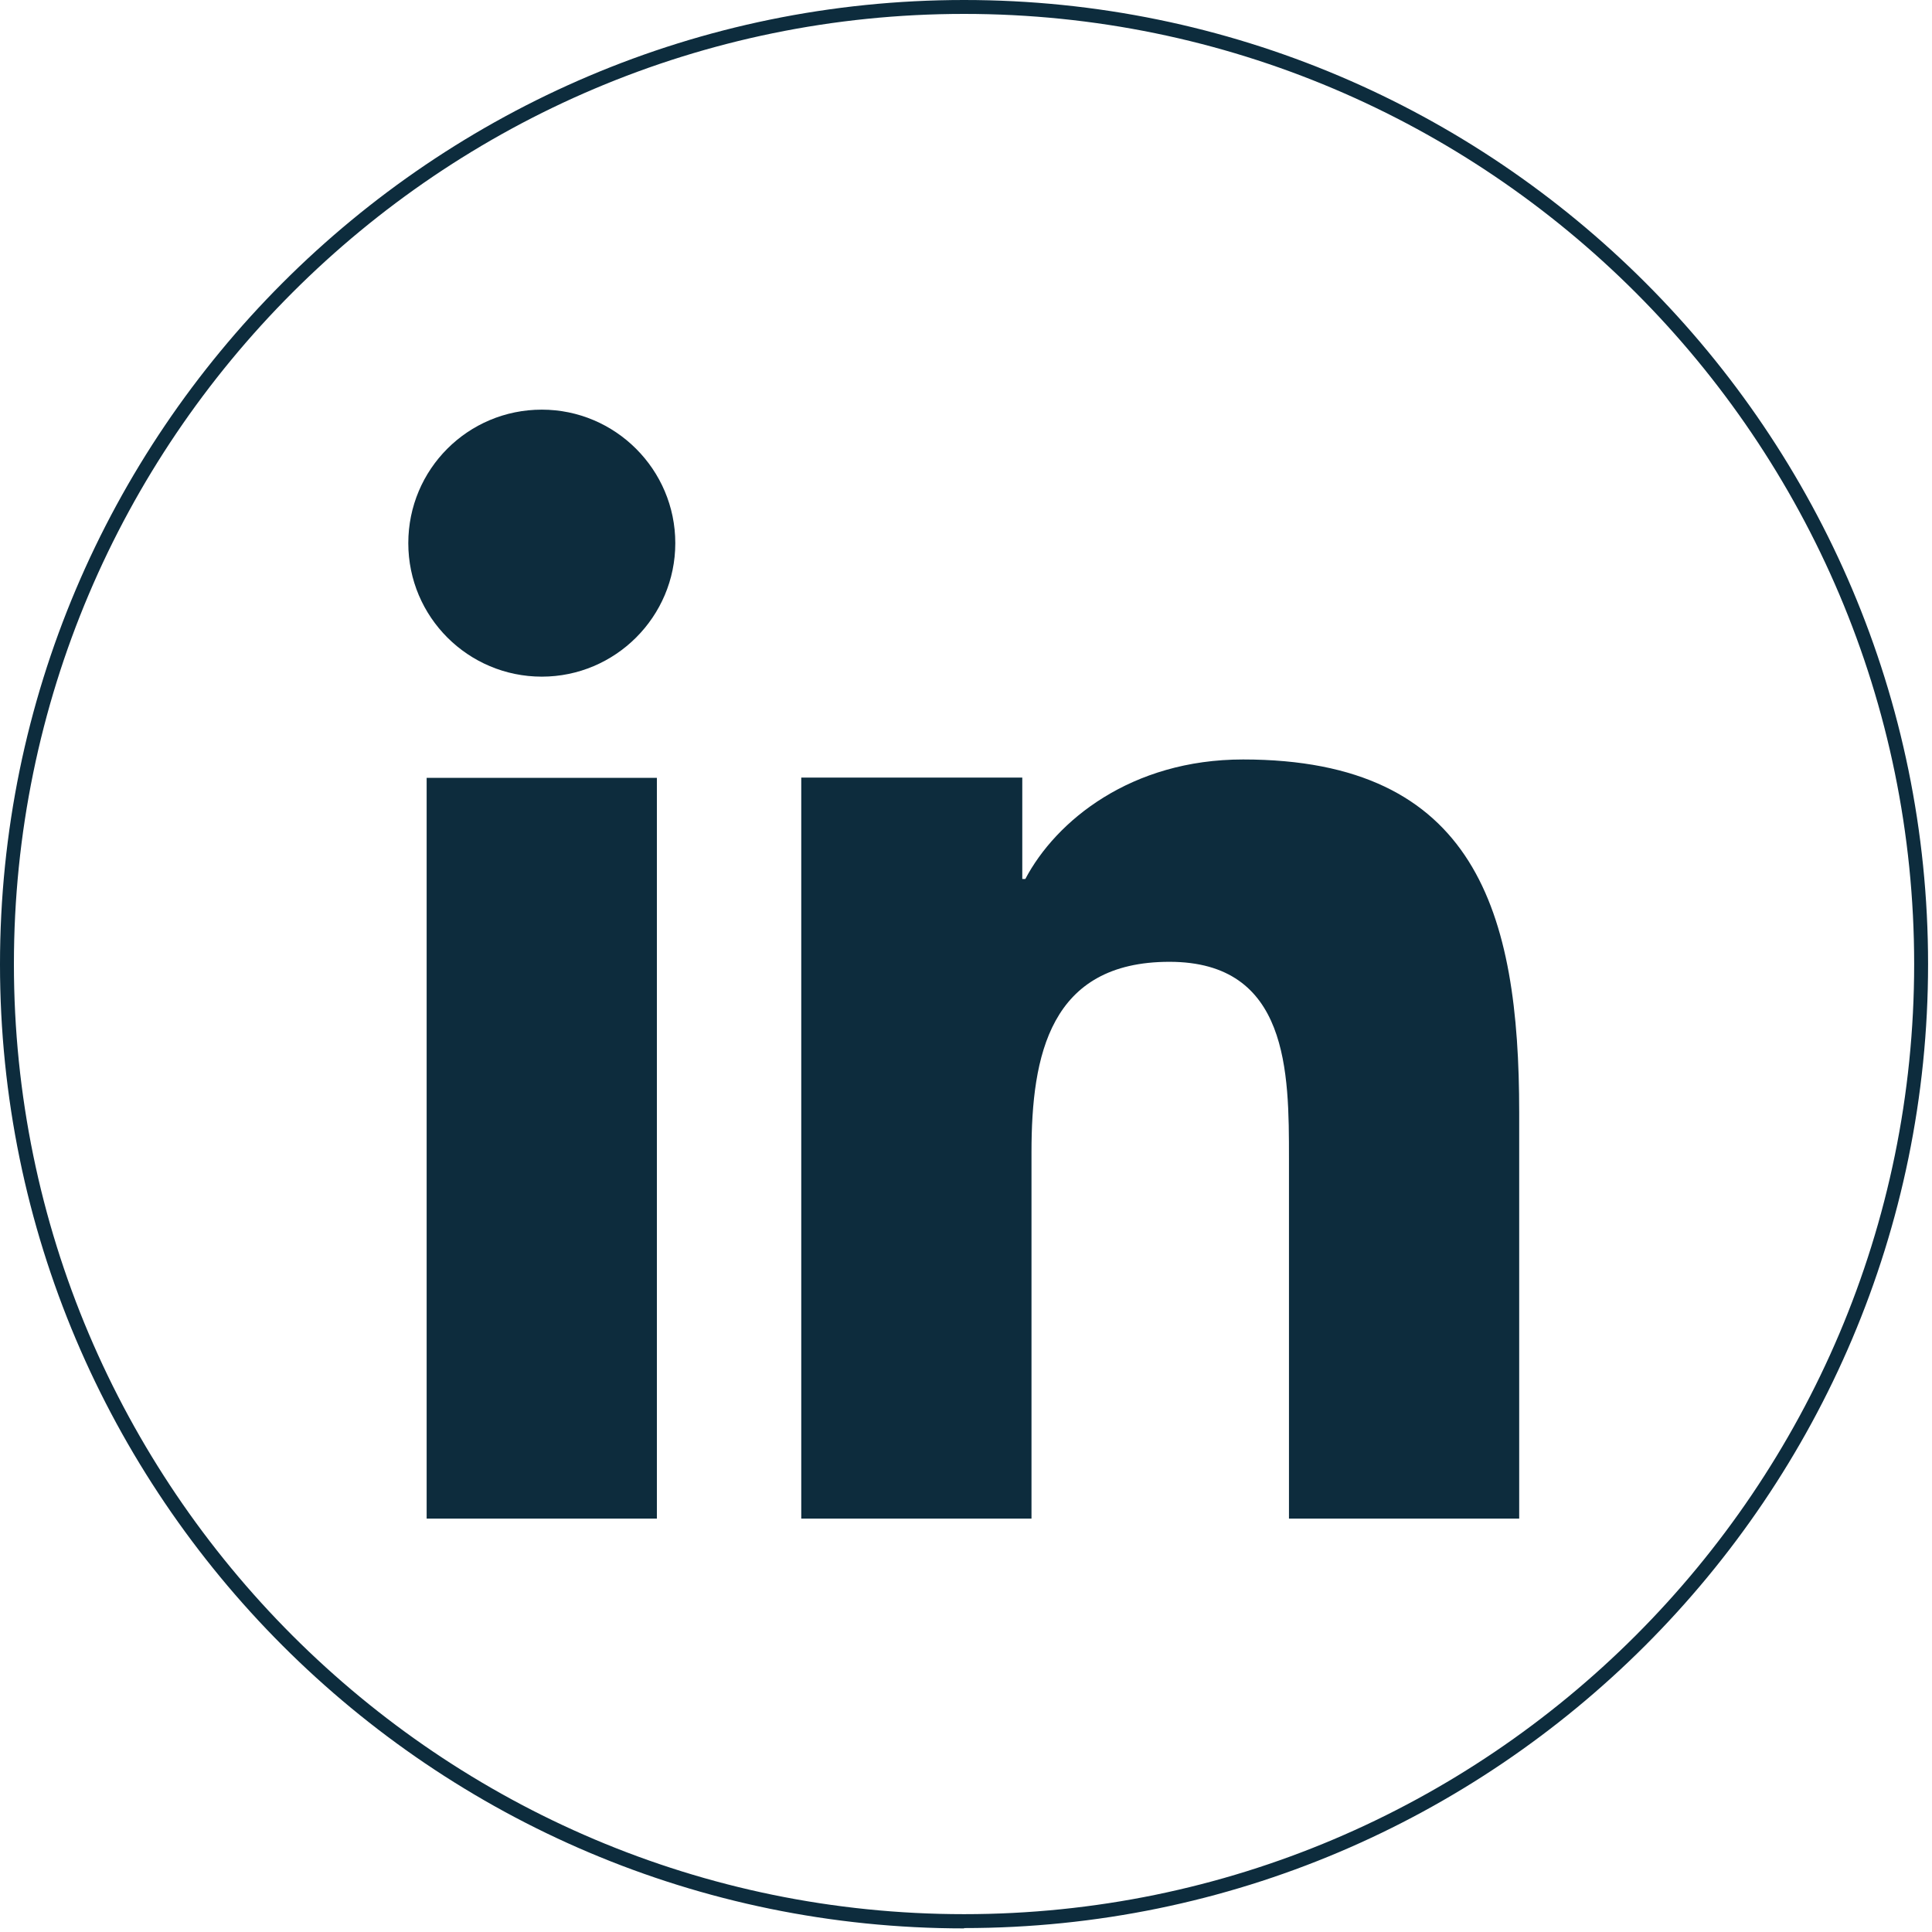
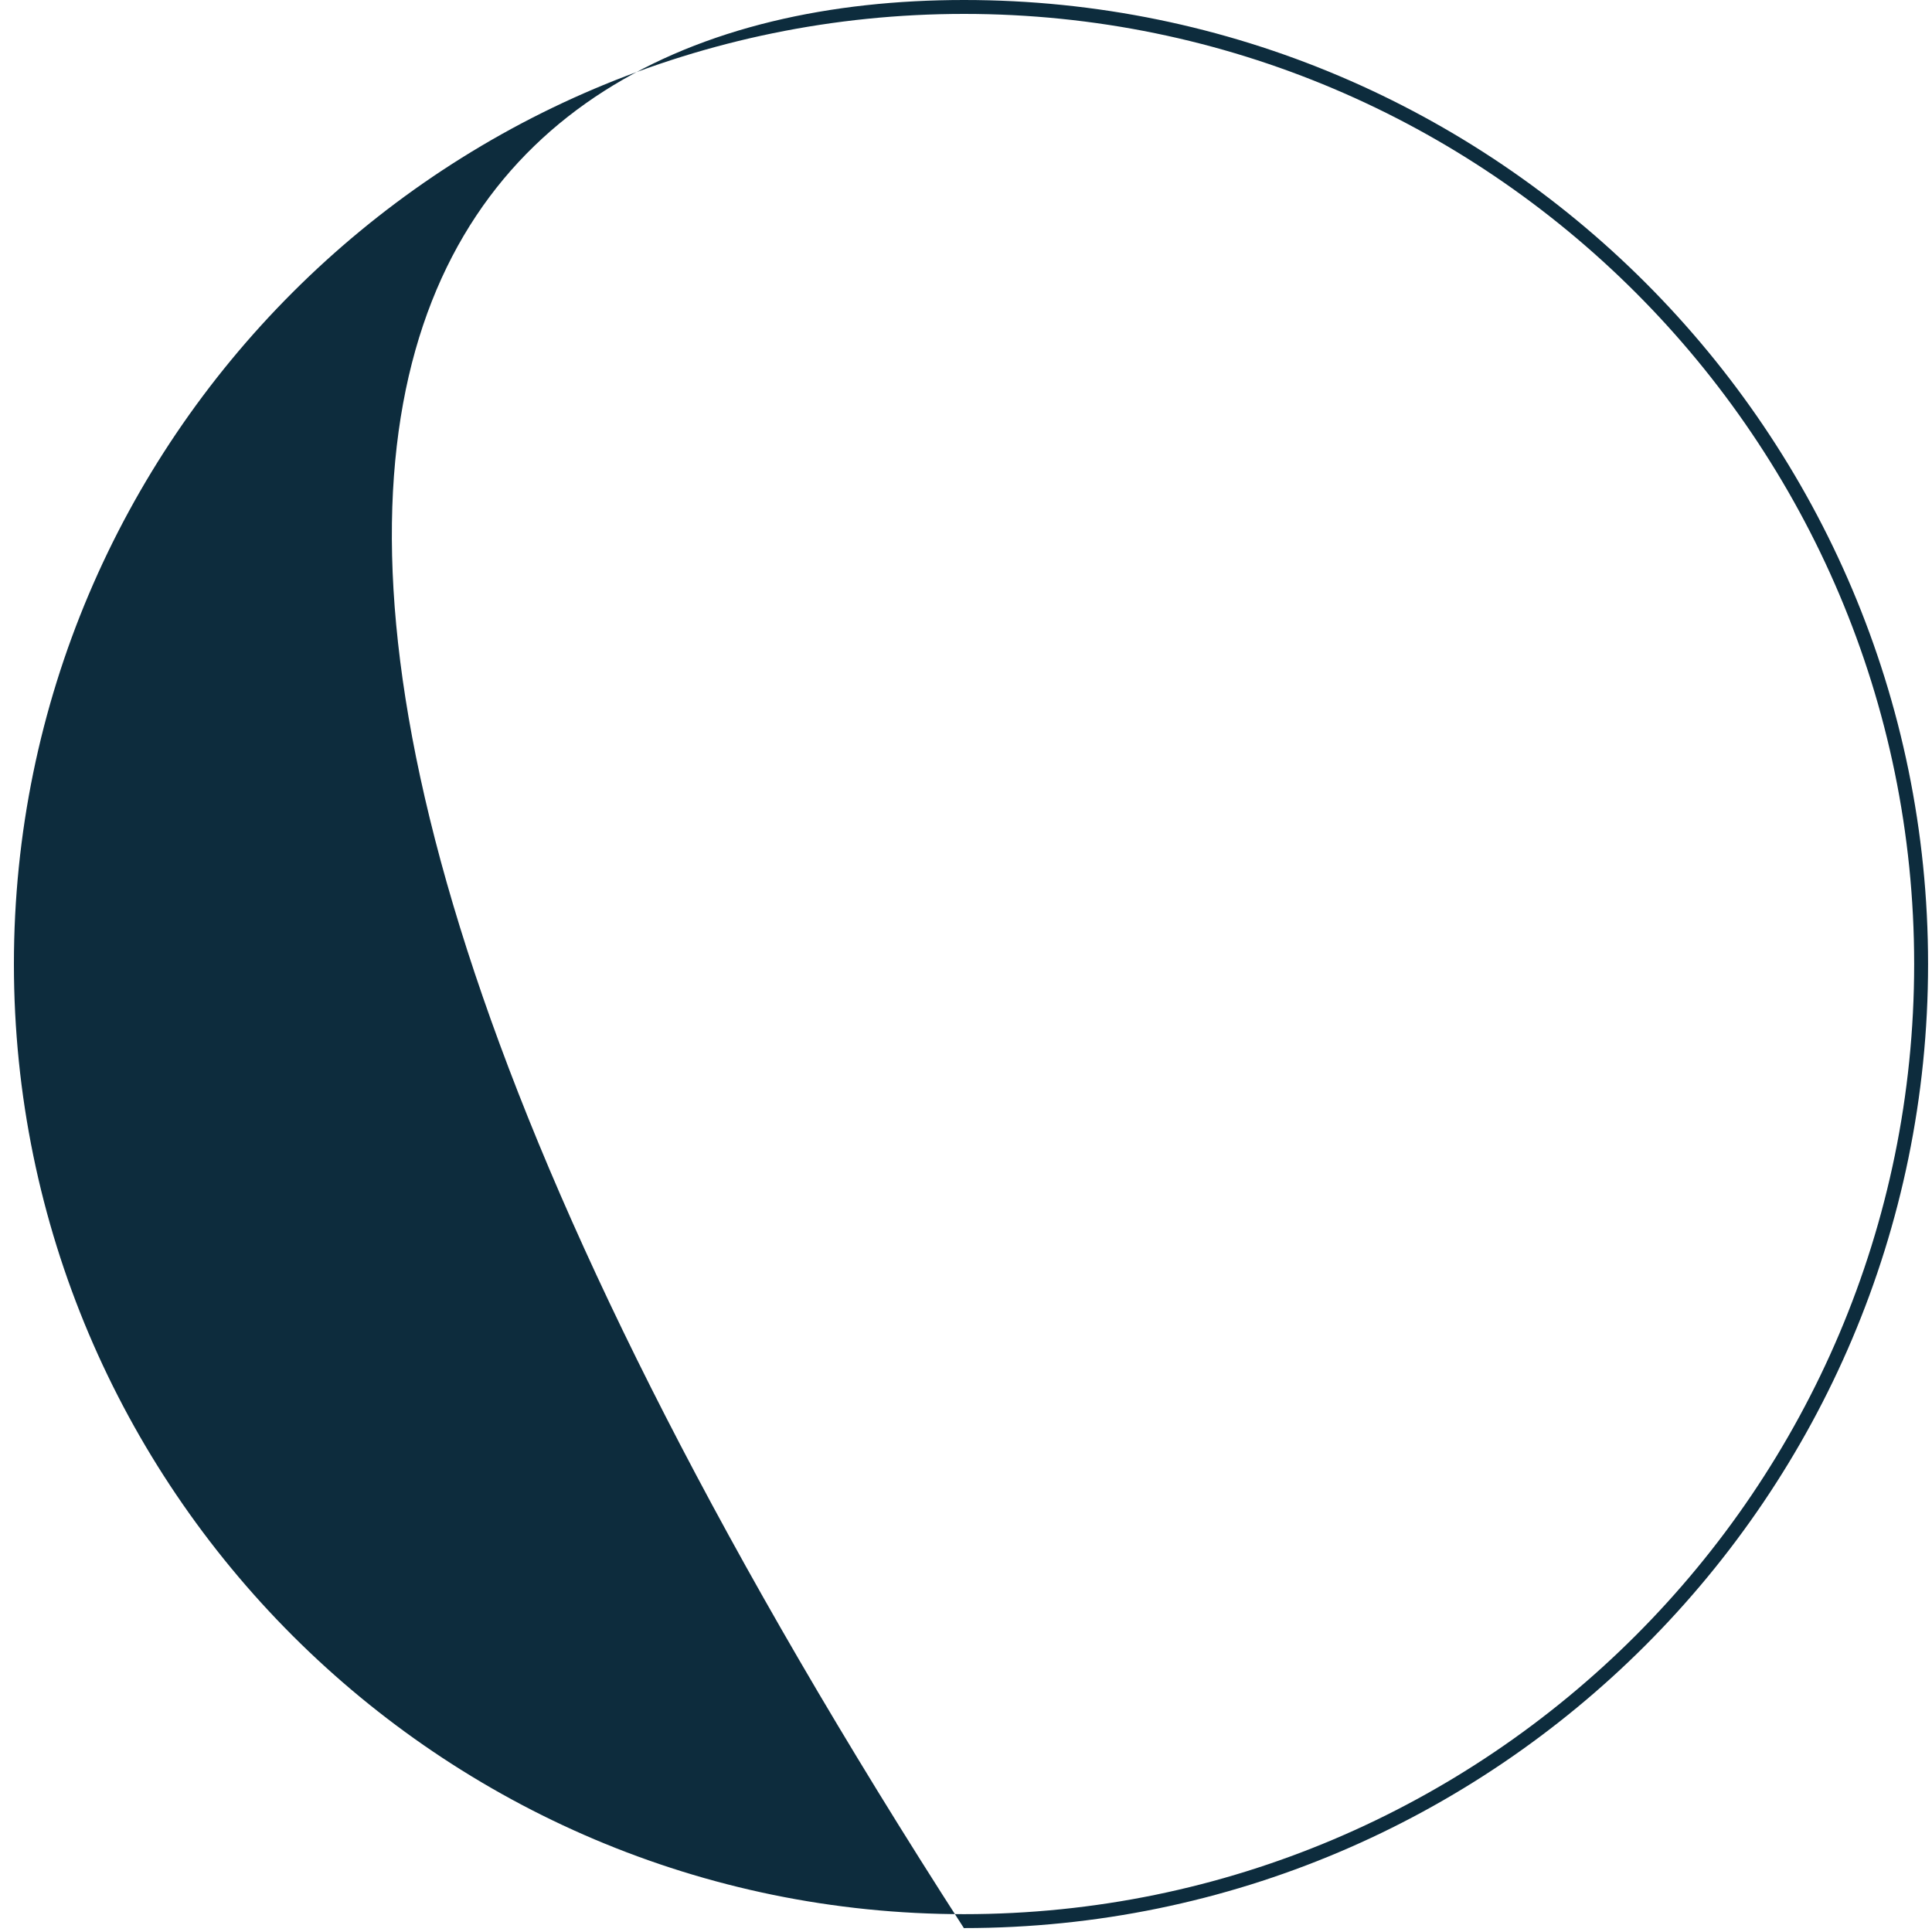
<svg xmlns="http://www.w3.org/2000/svg" width="30" height="30" viewBox="0 0 30 30" fill="none">
-   <path d="M6.625 12.078H10.2V23.581H6.625V12.078ZM8.413 6.361C9.555 6.361 10.486 7.292 10.486 8.434C10.486 9.577 9.555 10.507 8.413 10.507C7.27 10.507 6.34 9.581 6.34 8.434C6.34 7.287 7.266 6.361 8.413 6.361ZM12.442 23.581H16.017V17.89C16.017 16.389 16.302 14.935 18.159 14.935C20.015 14.935 20.015 16.653 20.015 17.986V23.581H23.59V17.272C23.59 14.177 22.924 11.793 19.302 11.793C17.562 11.793 16.398 12.745 15.921 13.649H15.874V12.074H12.442V23.577V23.581Z" fill="#0D2C3D" />
-   <path d="M14.97 29.944C6.712 29.944 0 23.227 0 14.974C0 6.721 6.712 0 14.97 0C23.227 0 29.939 6.717 29.939 14.97C29.939 23.223 23.223 29.939 14.97 29.939V29.944ZM14.97 0.216C6.834 0.216 0.216 6.834 0.216 14.97C0.216 23.106 6.834 29.723 14.97 29.723C23.106 29.723 29.723 23.106 29.723 14.97C29.723 6.834 23.106 0.216 14.97 0.216Z" fill="#0D2C3D" />
+   <path d="M14.97 29.944C0 6.721 6.712 0 14.97 0C23.227 0 29.939 6.717 29.939 14.97C29.939 23.223 23.223 29.939 14.97 29.939V29.944ZM14.97 0.216C6.834 0.216 0.216 6.834 0.216 14.97C0.216 23.106 6.834 29.723 14.97 29.723C23.106 29.723 29.723 23.106 29.723 14.97C29.723 6.834 23.106 0.216 14.97 0.216Z" fill="#0D2C3D" />
</svg>